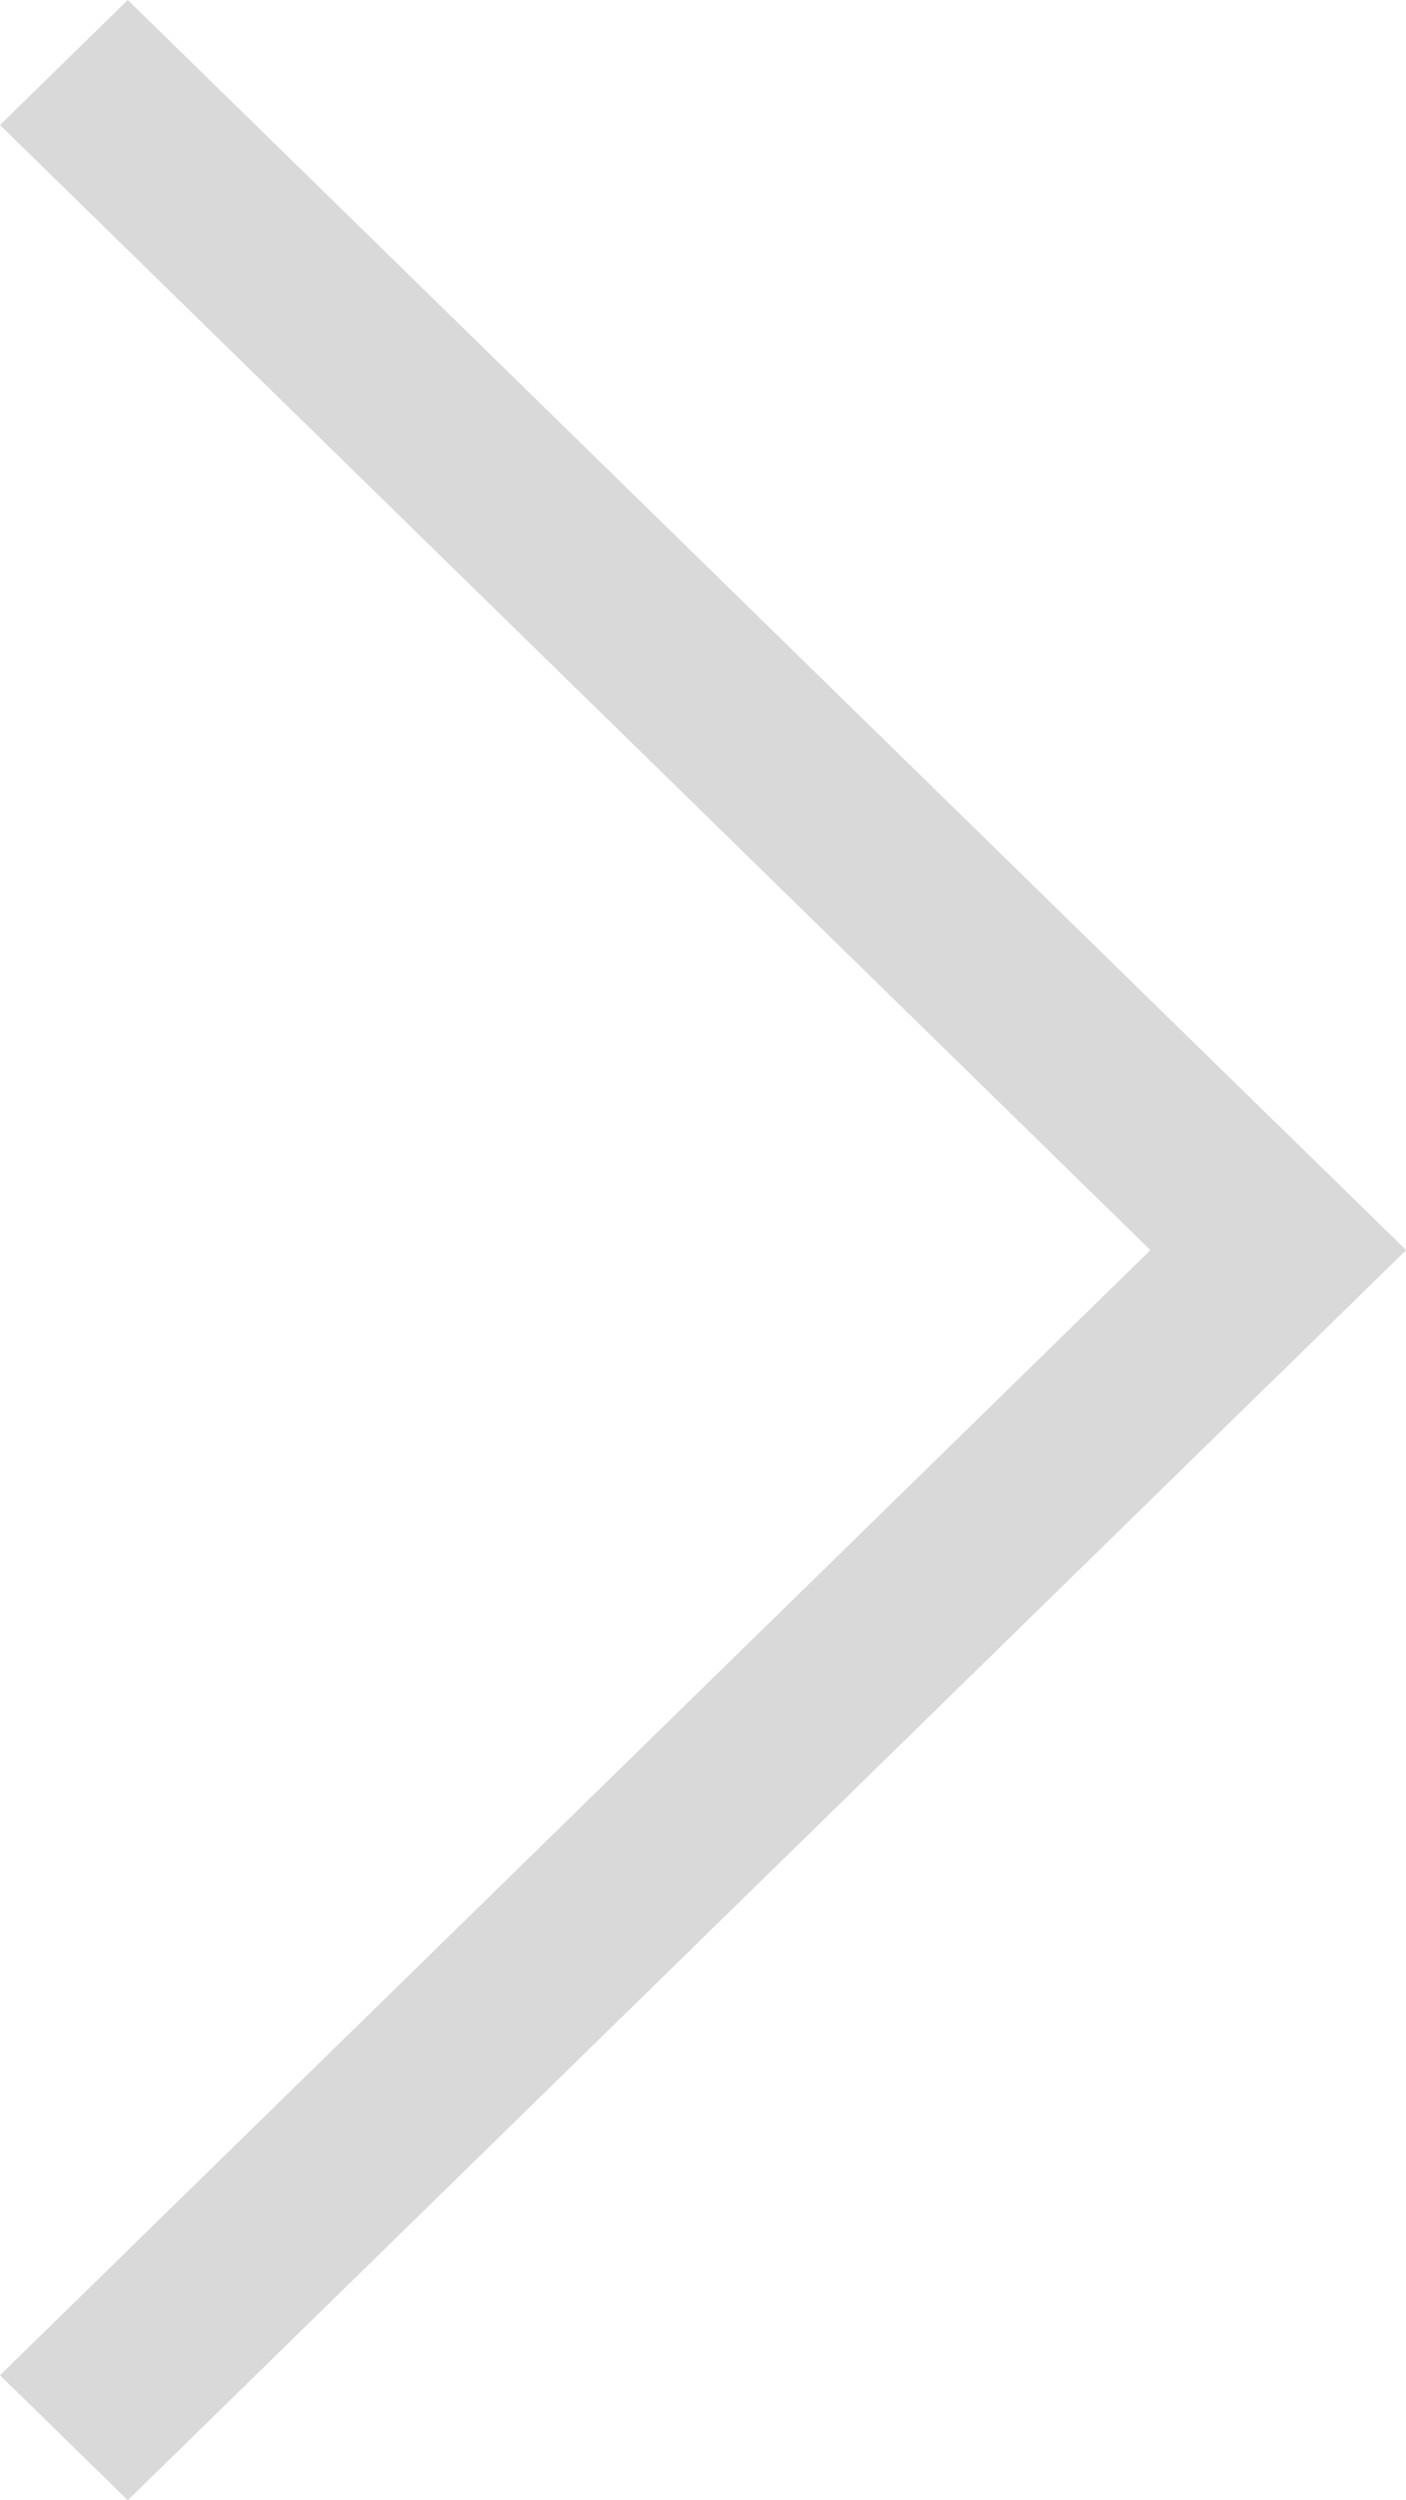
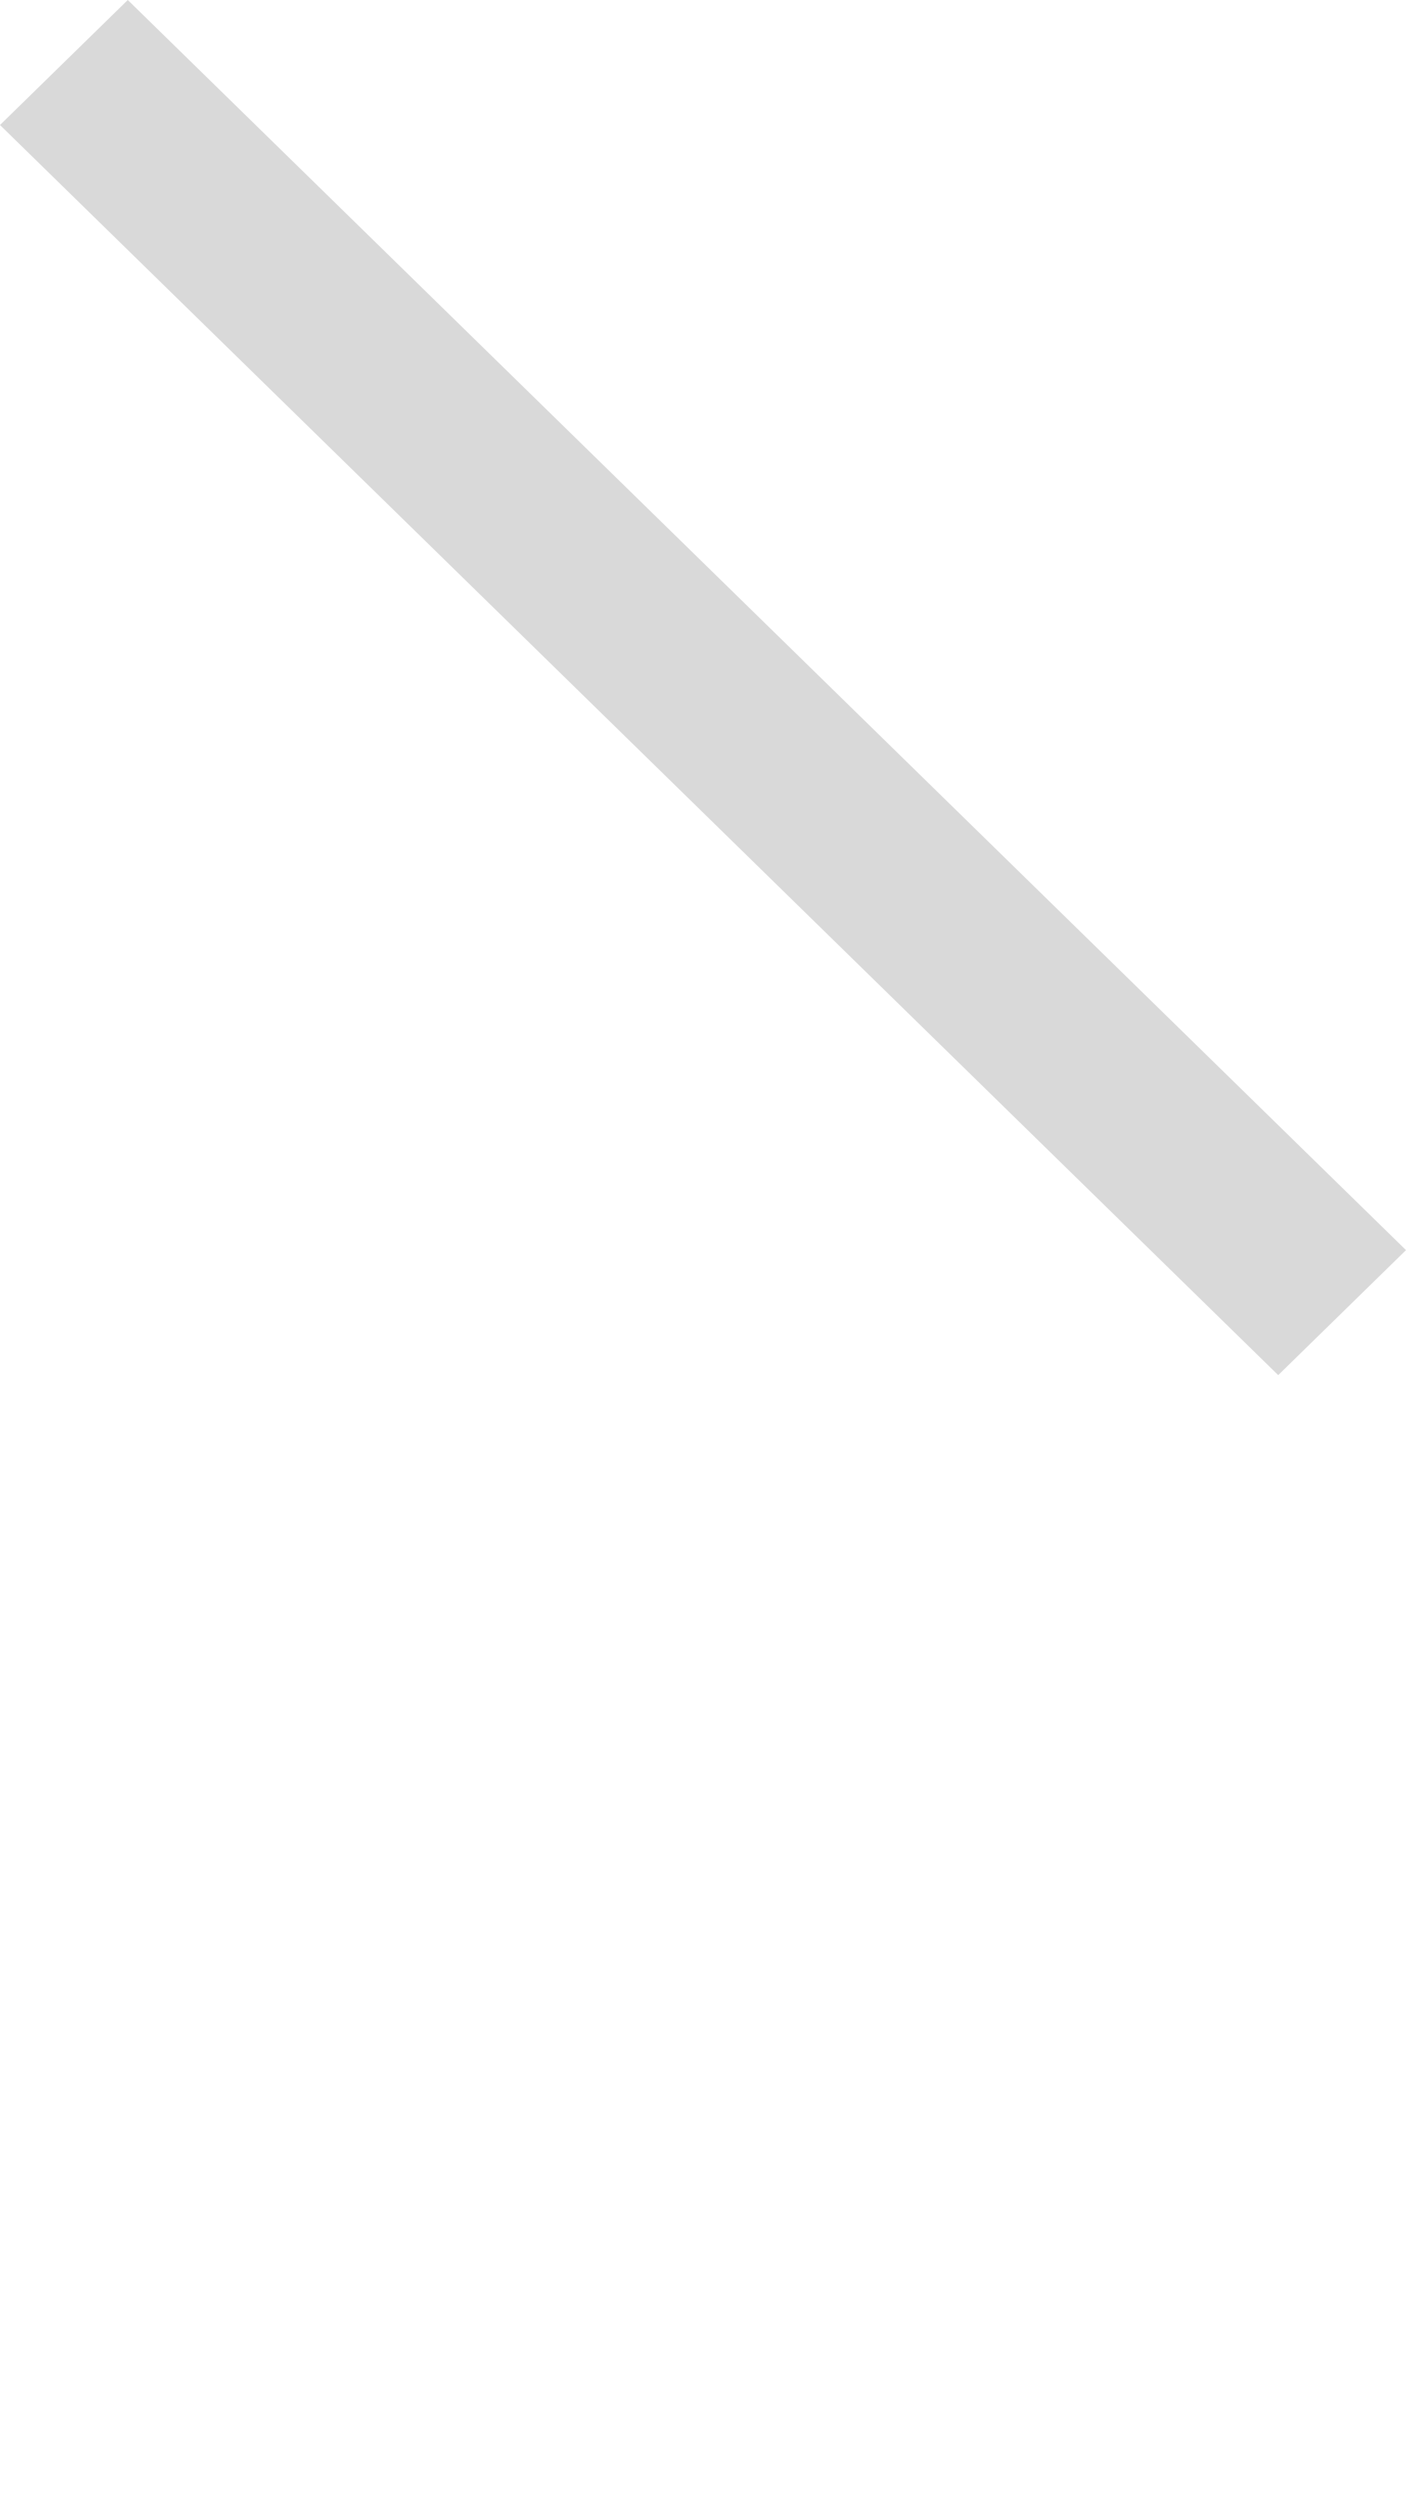
<svg xmlns="http://www.w3.org/2000/svg" width="9" height="16" viewBox="0 0 9 16" fill="none">
  <path d="M0.818 0L9 8L8.182 8.8L0 0.8L0.818 0Z" fill="#D9D9D9" />
-   <path d="M8.73819e-05 15.2L8.182 7.2L9 8L0.818 16L8.73819e-05 15.2Z" fill="#D9D9D9" />
</svg>